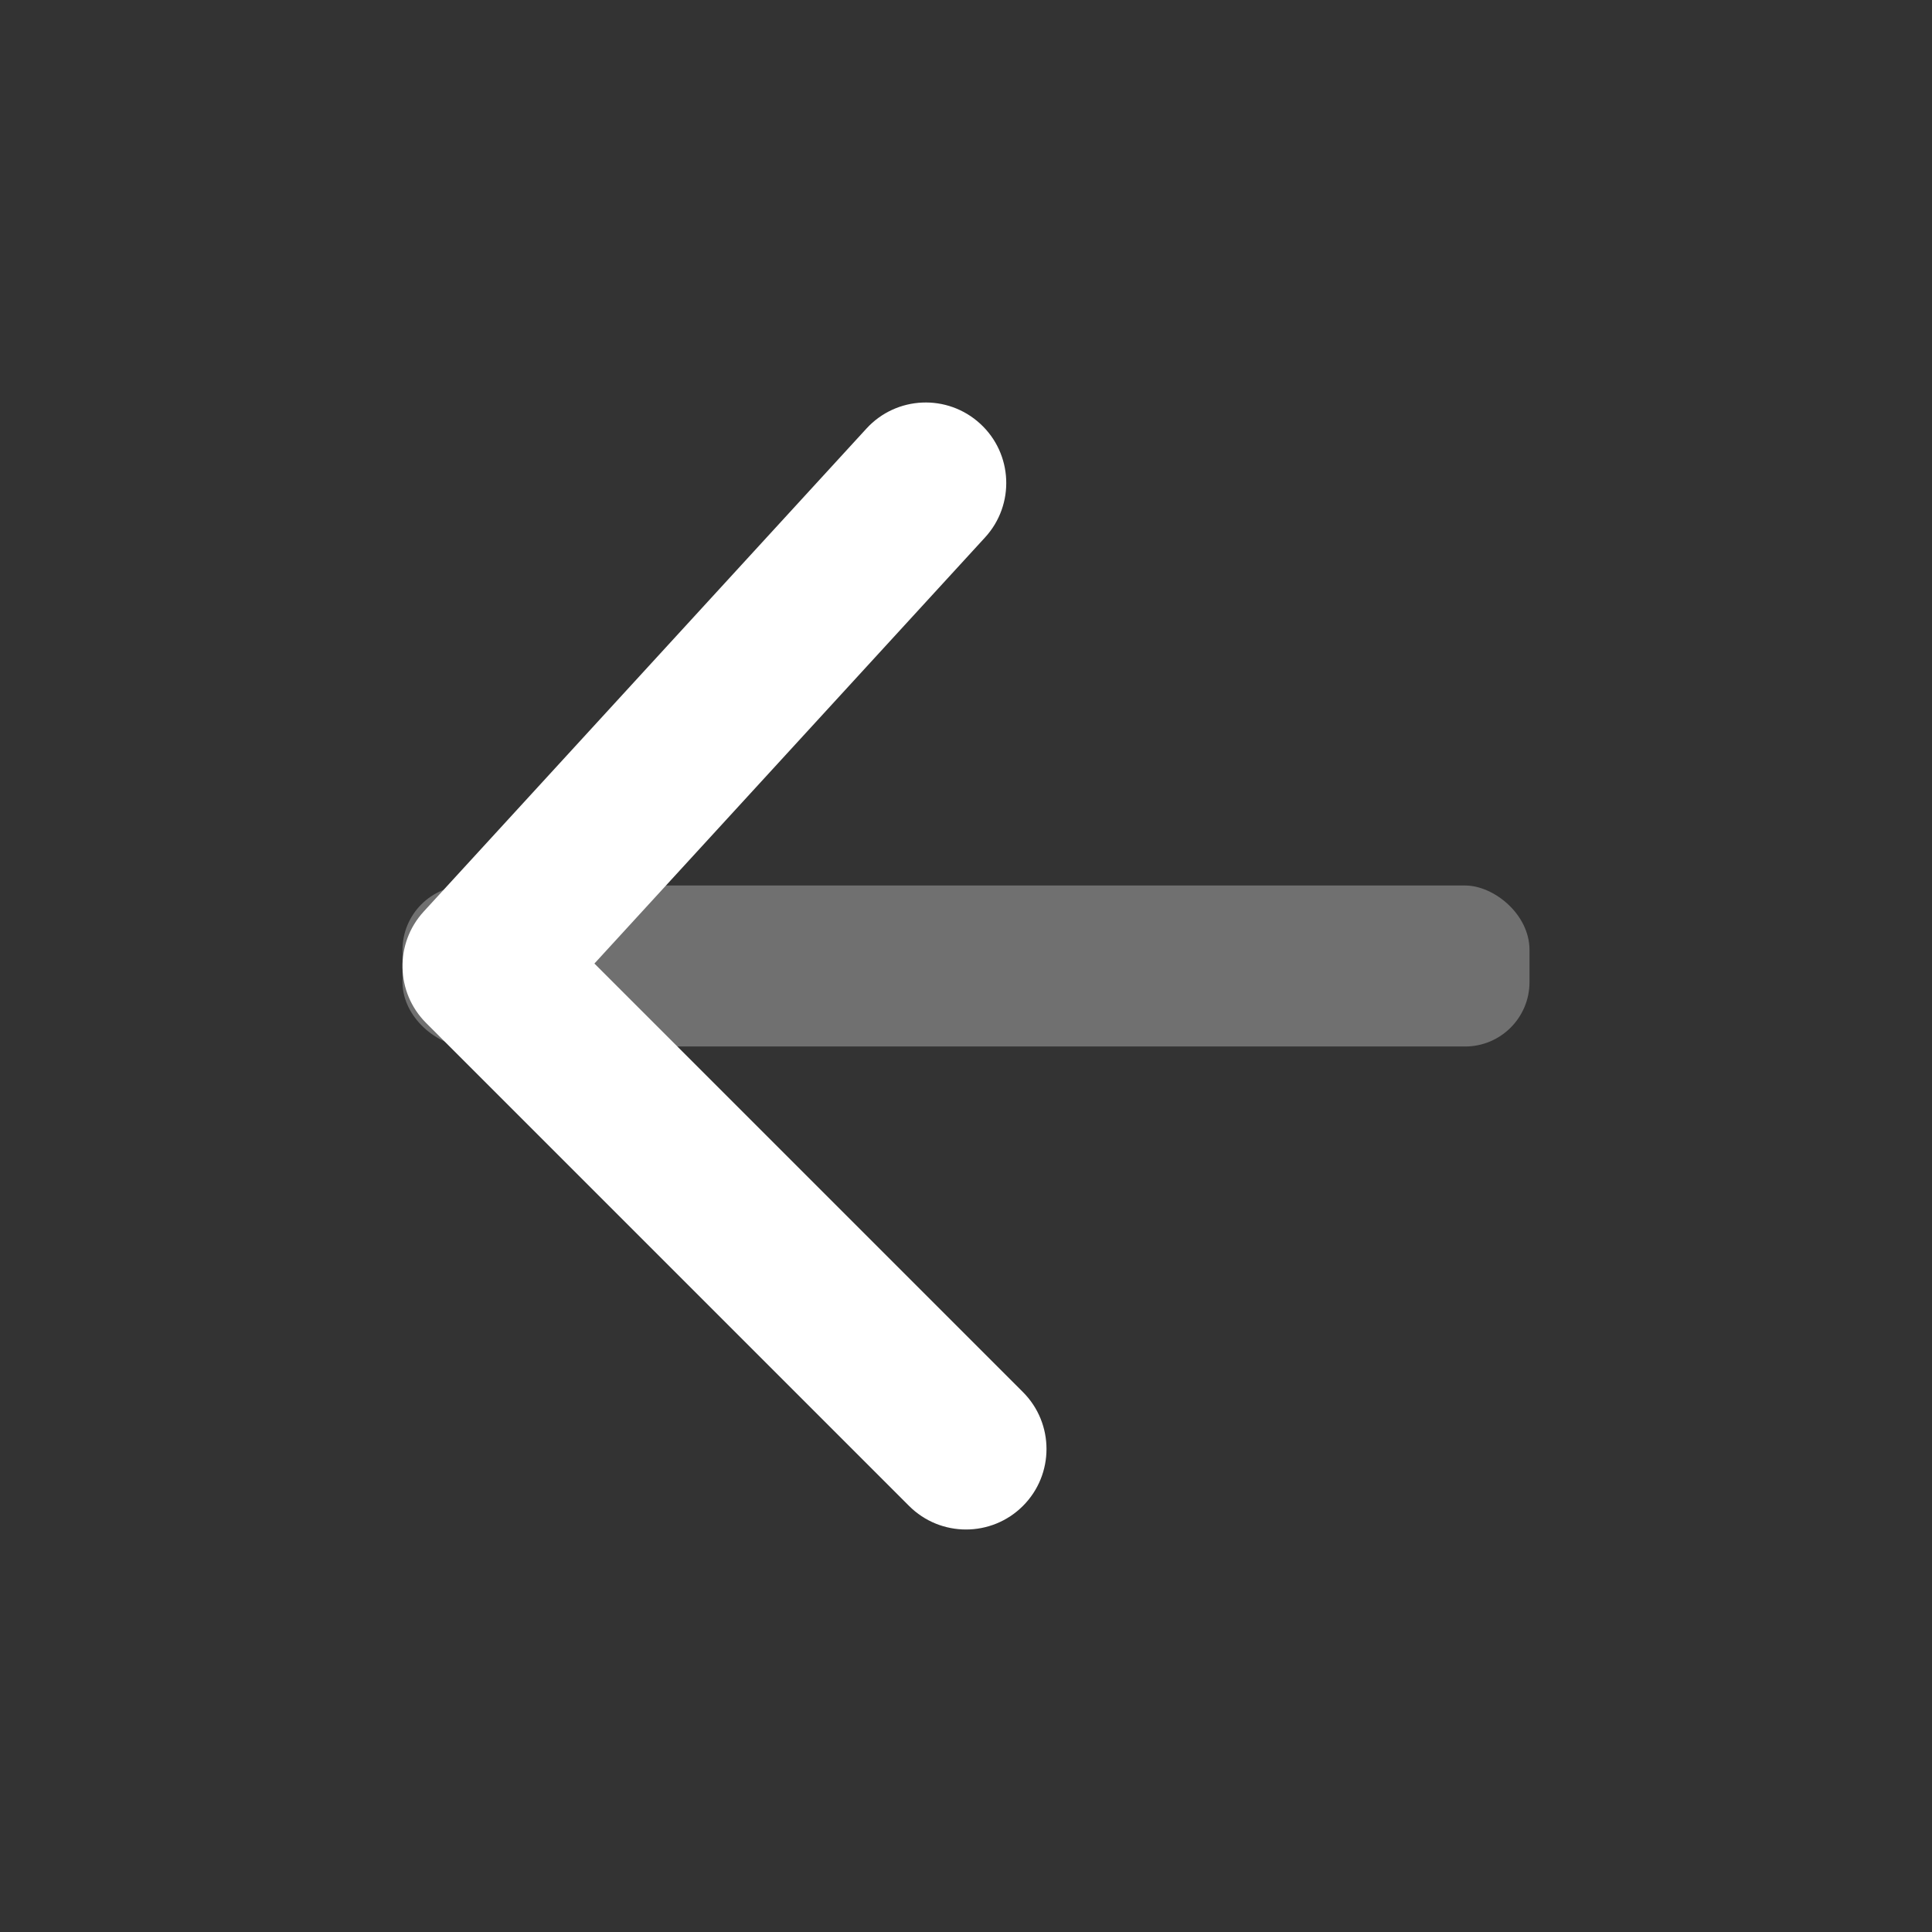
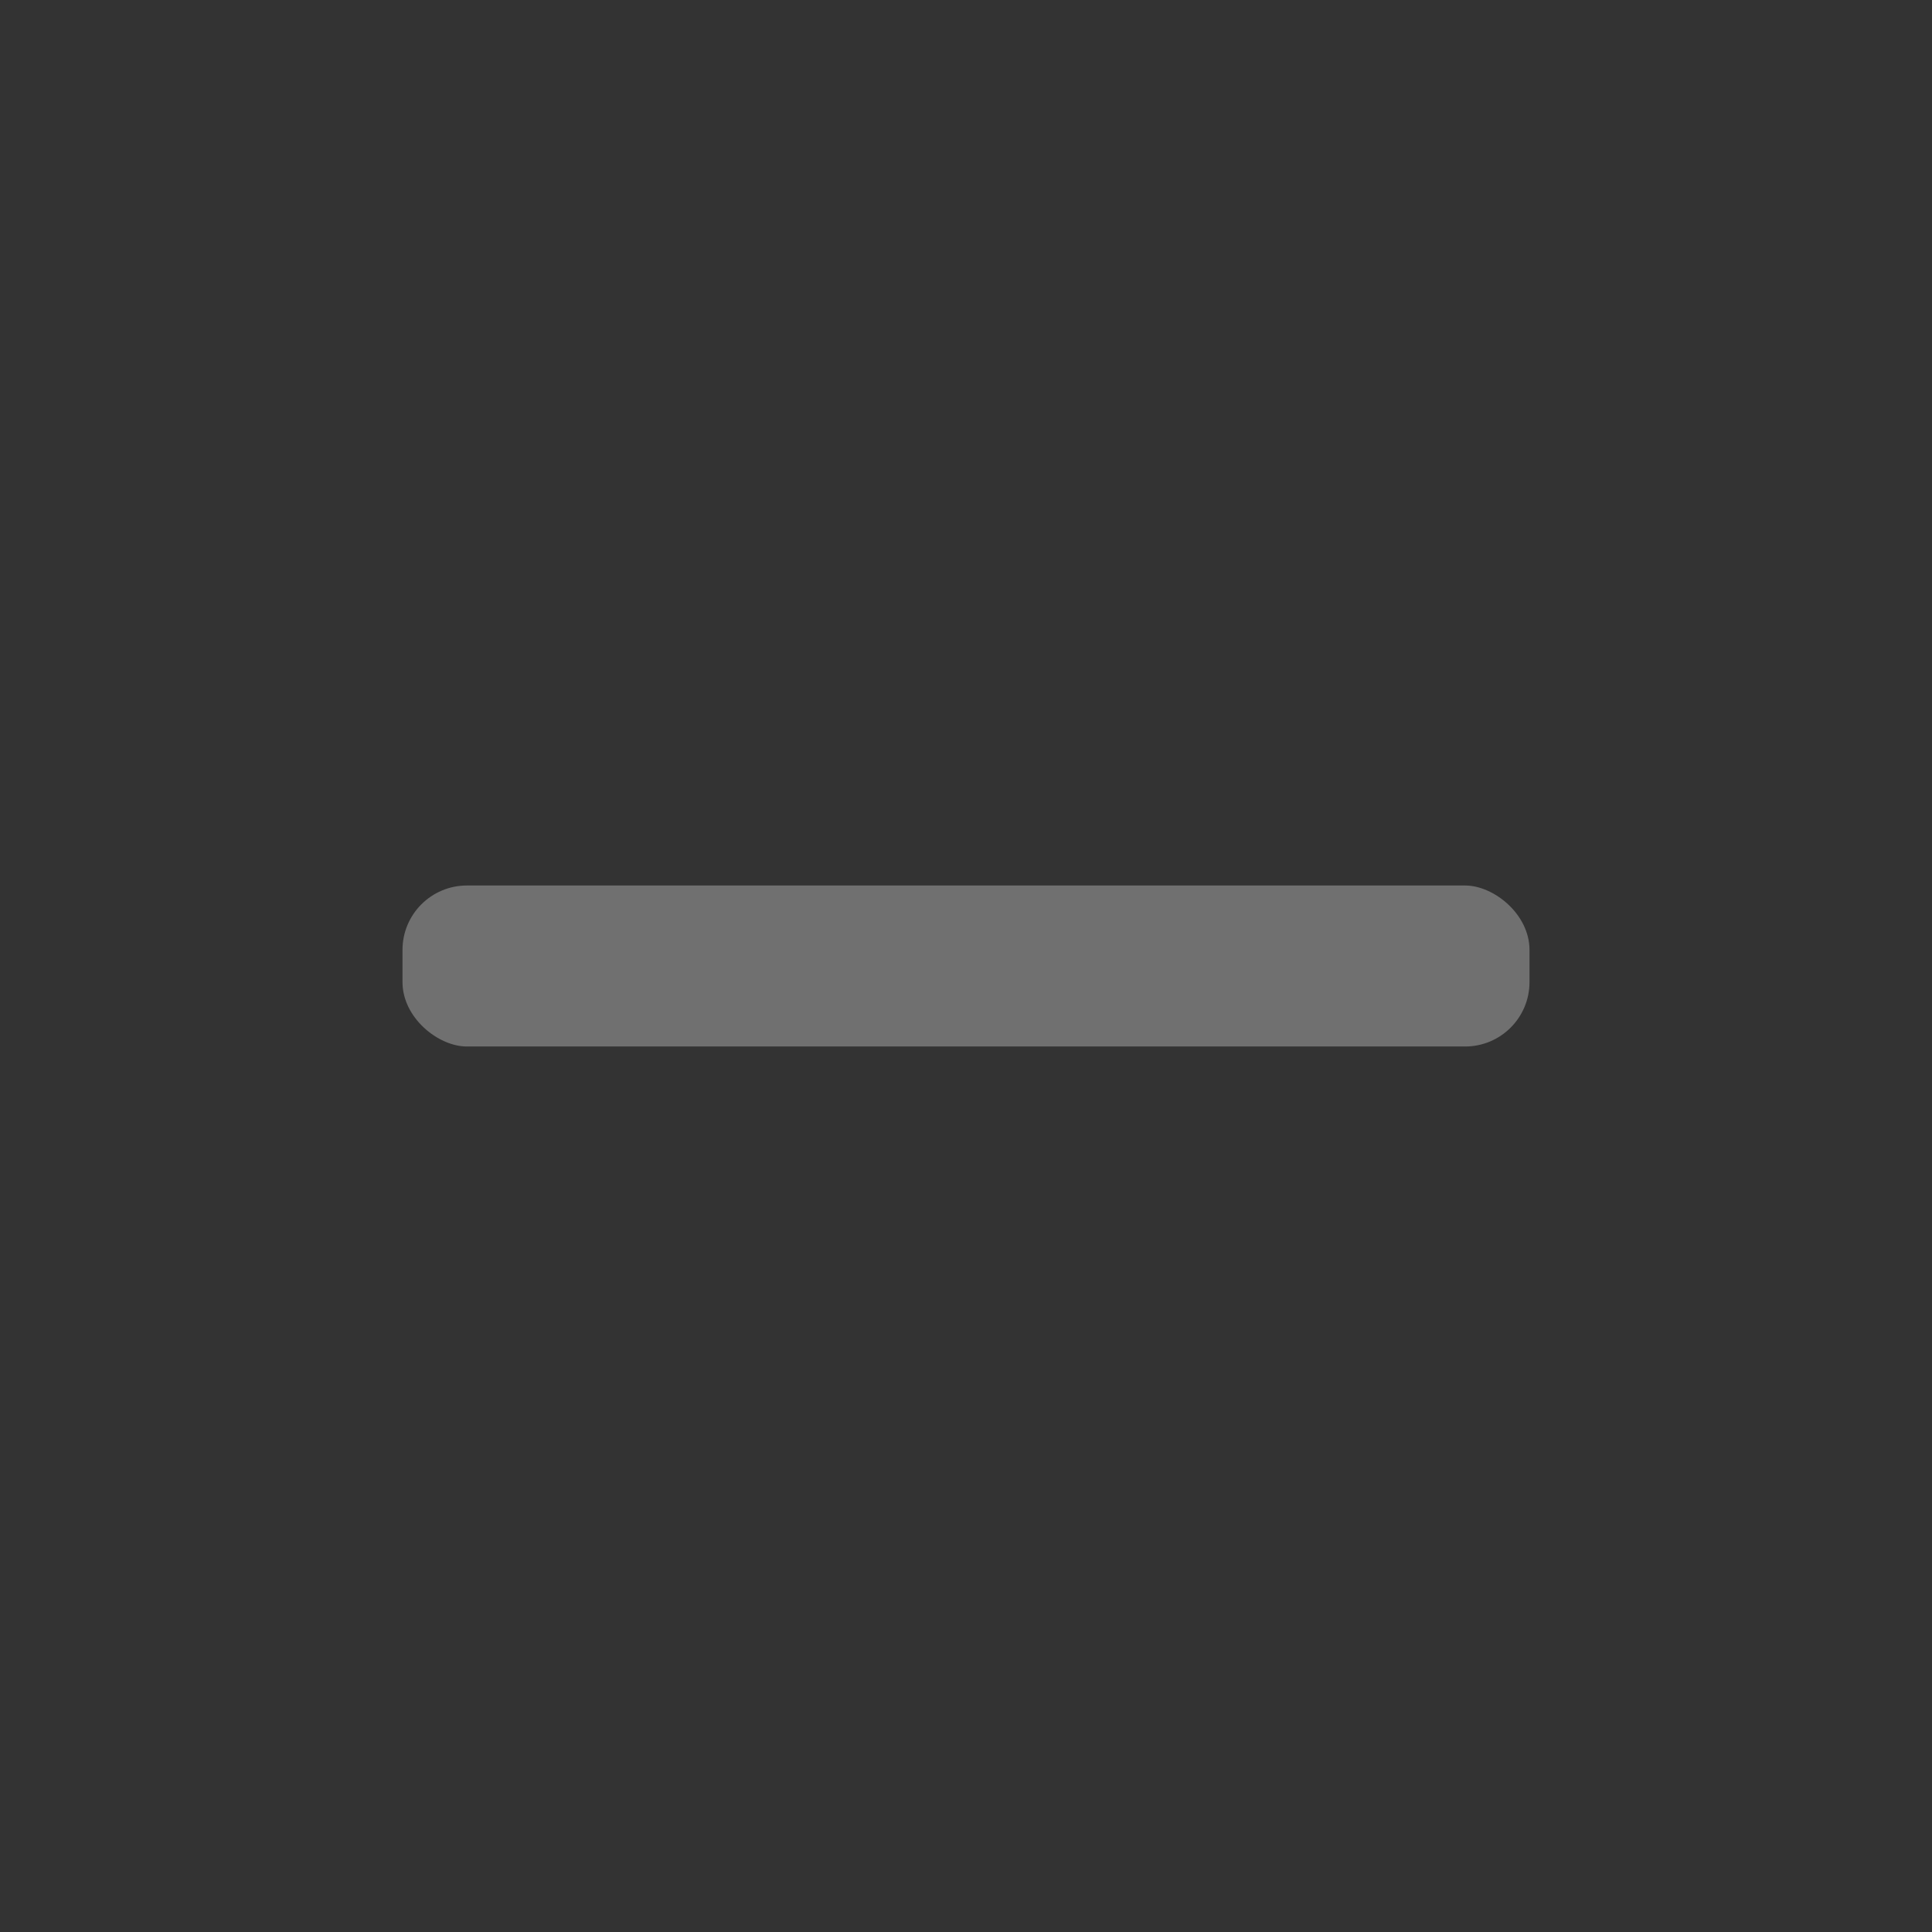
<svg xmlns="http://www.w3.org/2000/svg" width="30" height="30" viewBox="0 0 30 30" fill="none">
  <rect x="0" y="0" width="30" height="30" fill="#333333" stroke="none" />
  <rect opacity="0.3" width="2.5" height="17.5" rx="1" transform="matrix(0 -1 -1 0 23.75 16.25)" fill="white" />
-   <path d="M15.884 21.616C16.372 22.104 16.372 22.896 15.884 23.384C15.396 23.872 14.604 23.872 14.116 23.384L6.616 15.884C6.143 15.411 6.126 14.649 6.579 14.155L13.454 6.655C13.92 6.146 14.711 6.112 15.22 6.579C15.729 7.045 15.763 7.836 15.296 8.345L9.23 14.962L15.884 21.616Z" fill="white" />
</svg>